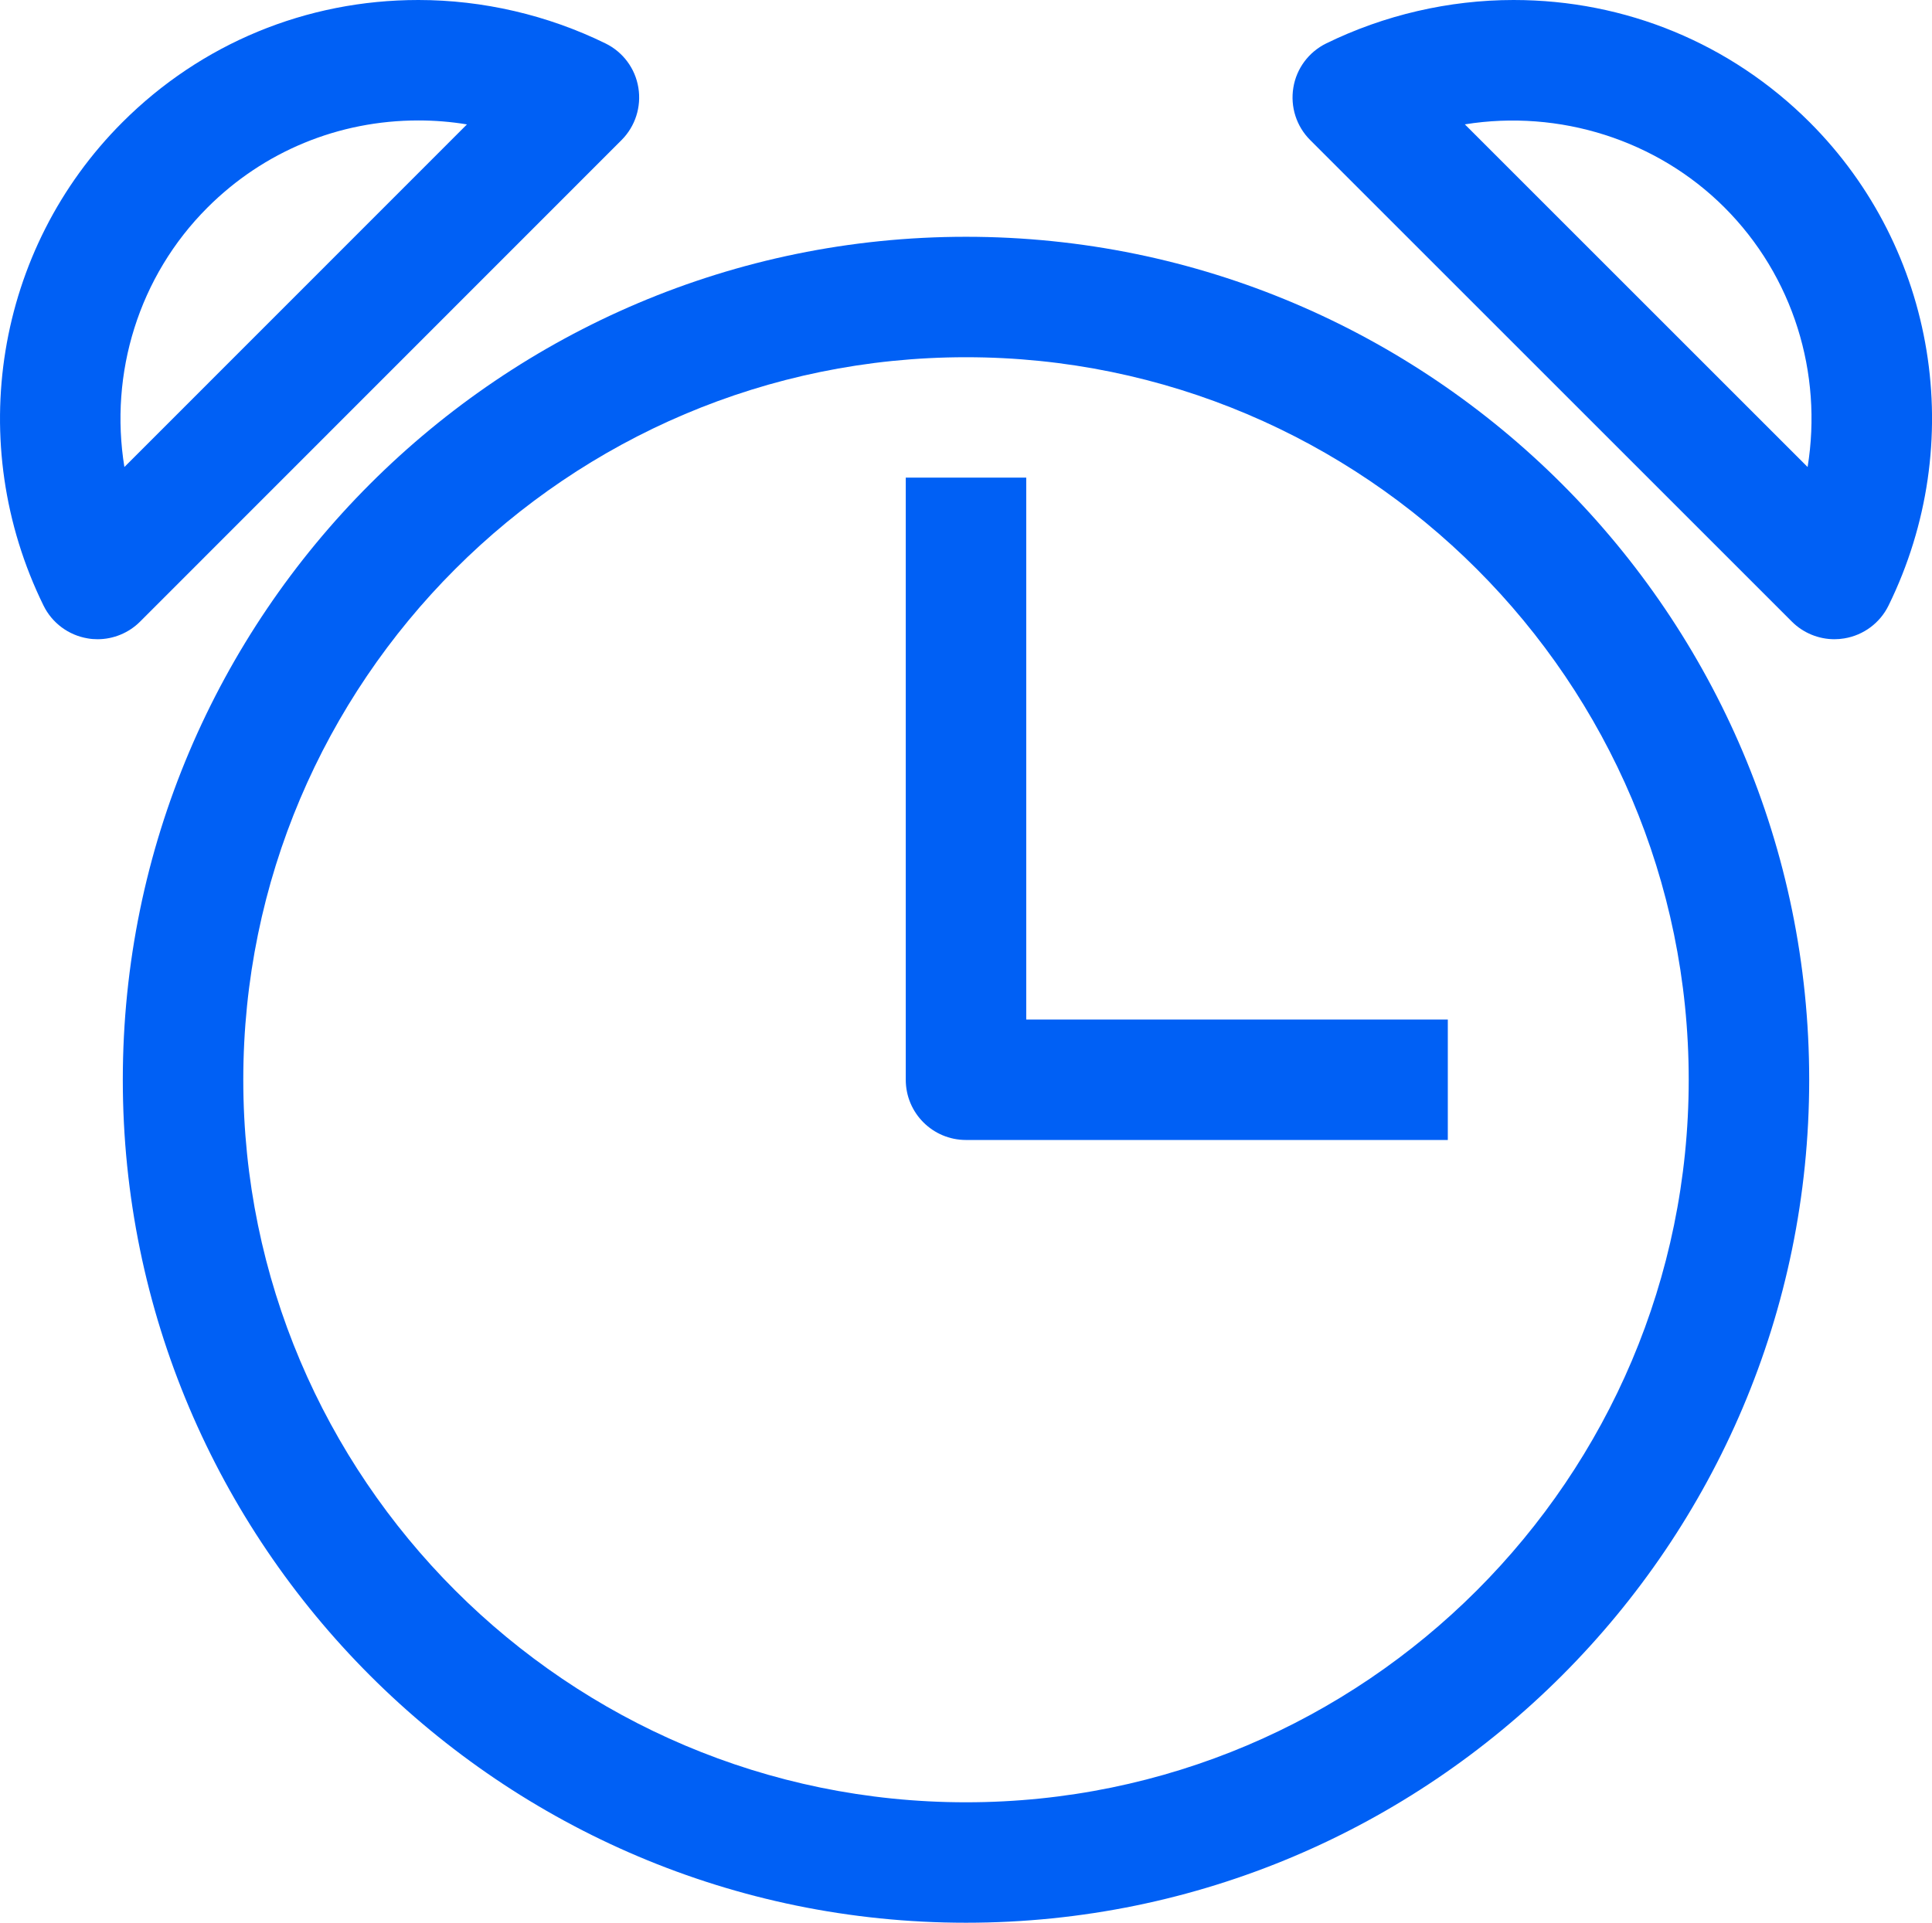
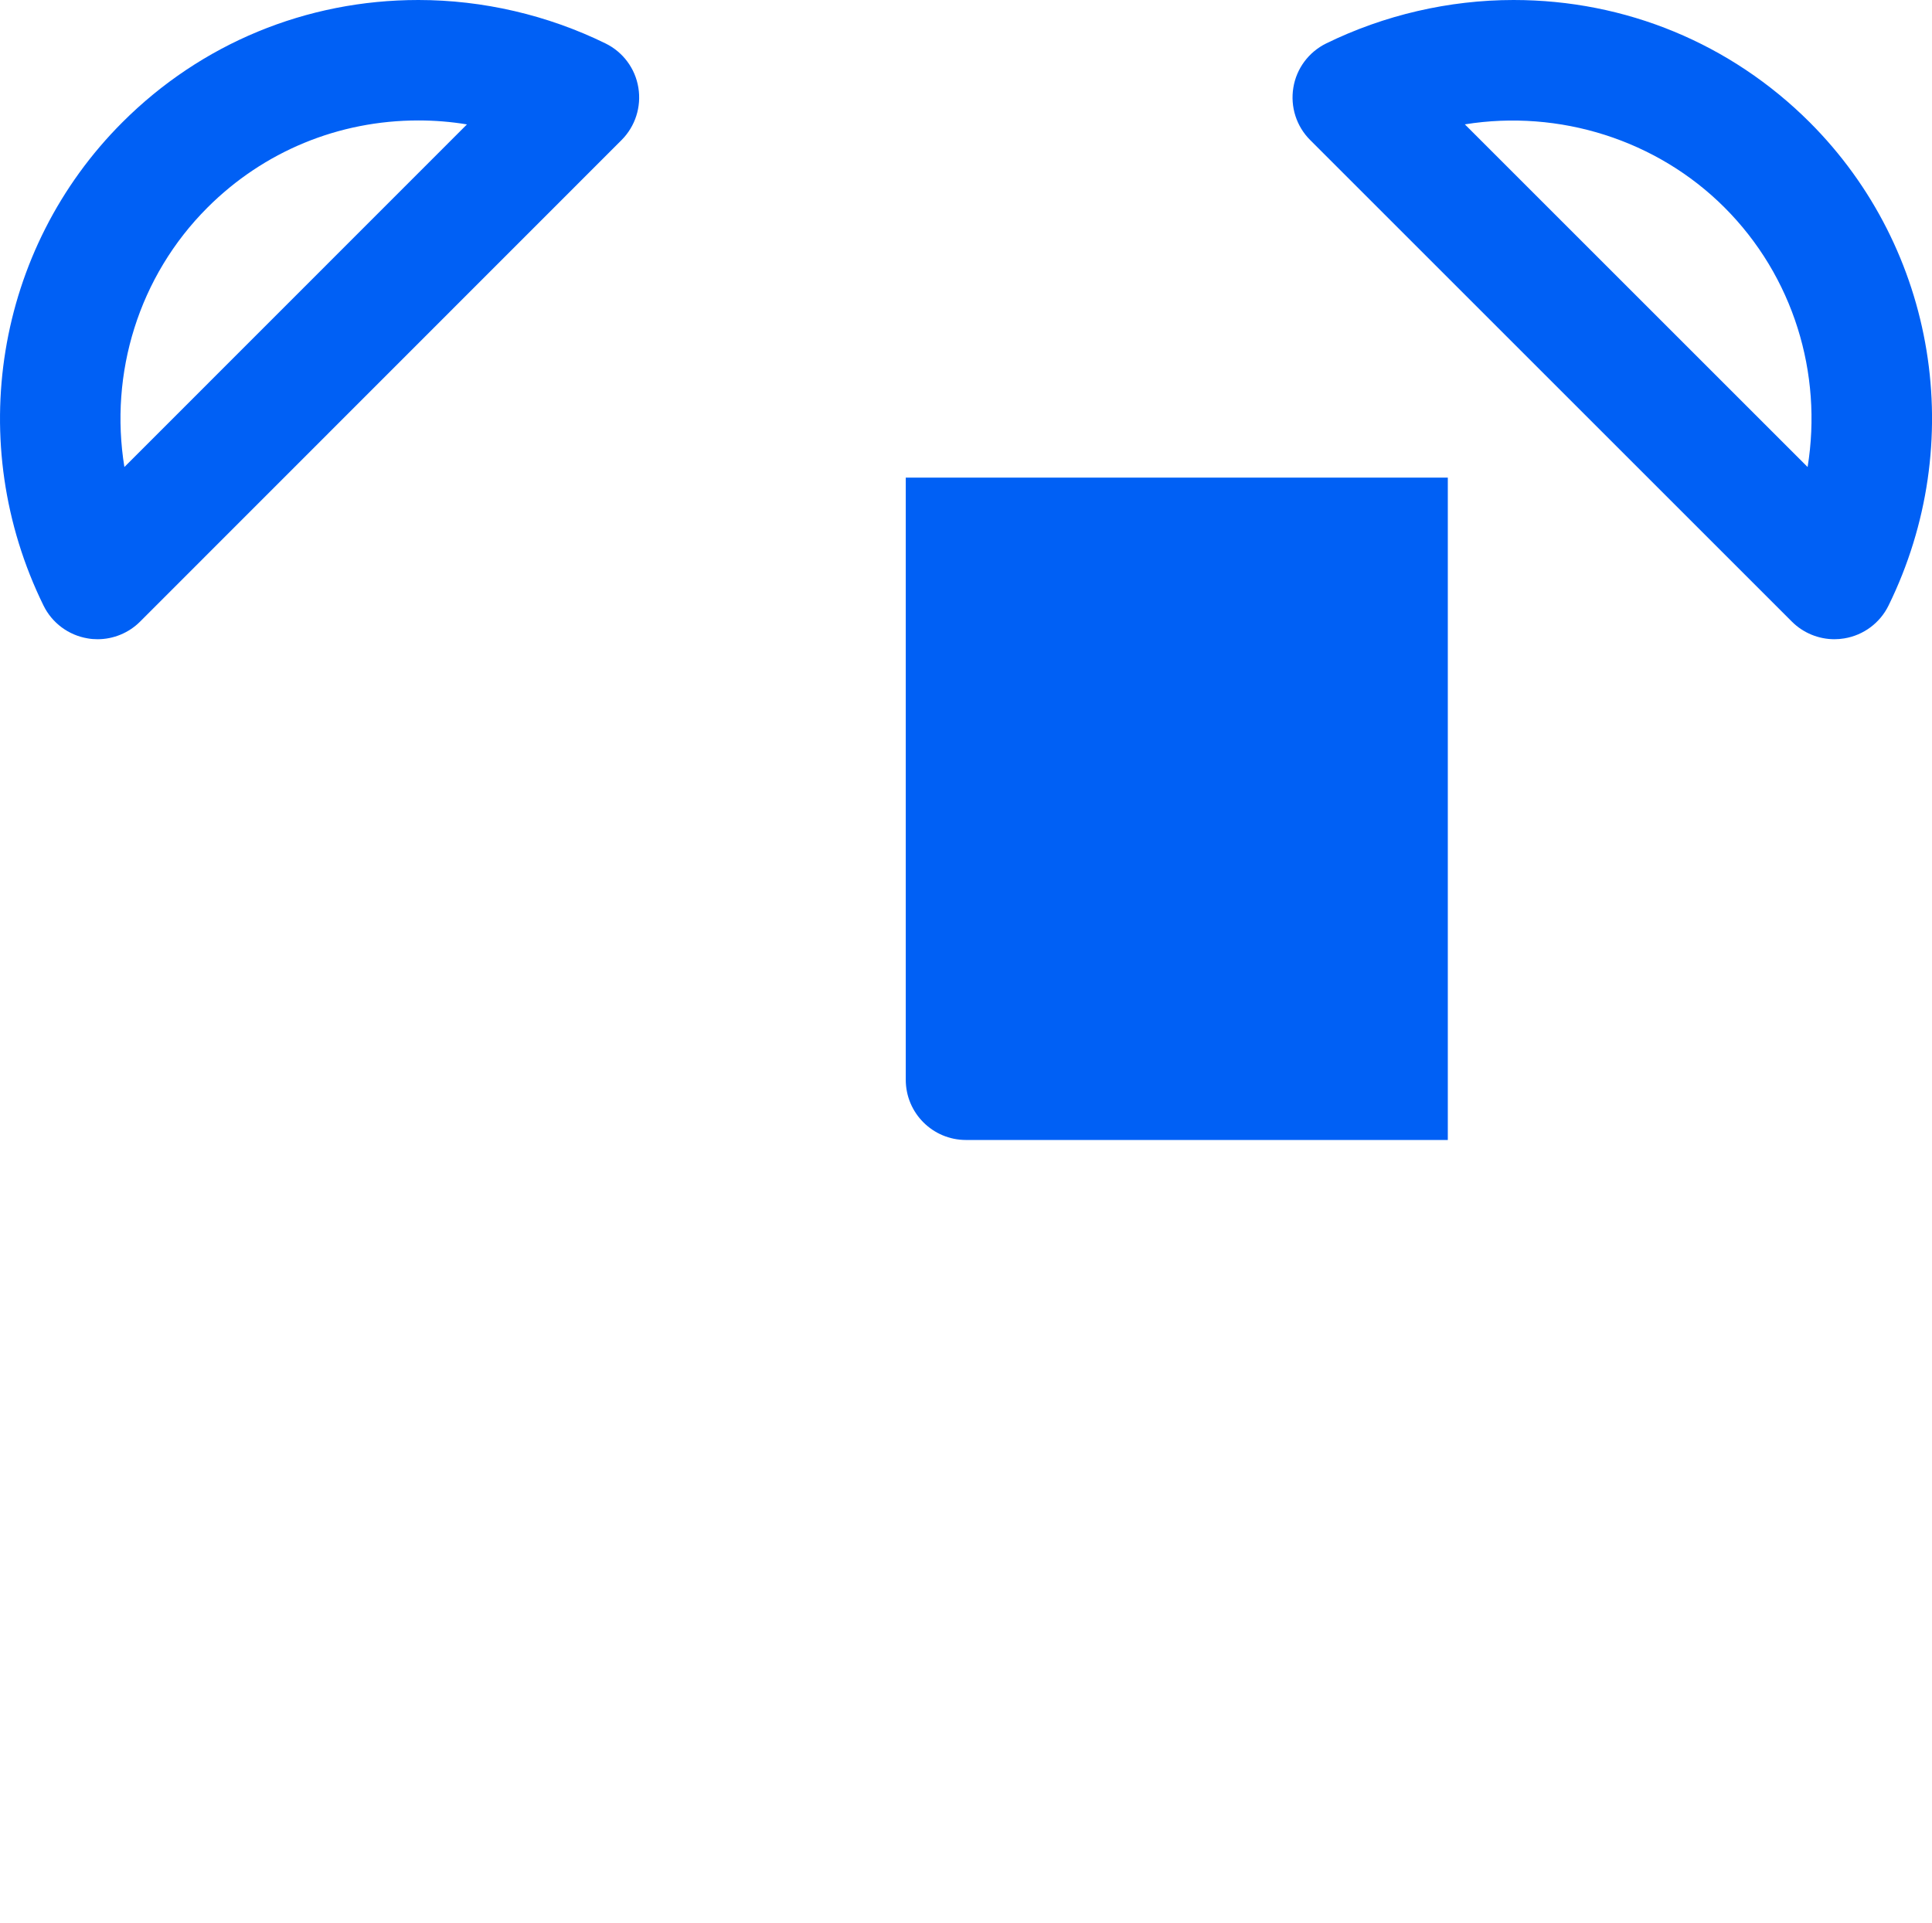
<svg xmlns="http://www.w3.org/2000/svg" version="1.1" id="Layer_1" x="0px" y="0px" width="39px" height="38.822px" viewBox="0 0 39 38.822" enable-background="new 0 0 39 38.822" xml:space="preserve">
  <g>
-     <path fill="#0060f5" d="M19.5,7.213c8.045,0,14.589,6.544,14.589,14.589S27.545,36.391,19.5,36.391S4.911,29.847,4.911,21.802   S11.455,7.213,19.5,7.213 M19.5,4.781c-9.384,0-17.021,7.634-17.021,17.021c0,9.386,7.637,17.021,17.021,17.021   s17.021-7.635,17.021-17.021C36.521,12.415,28.884,4.781,19.5,4.781" />
-     <path fill="#0060f5" d="M29.226,23.018H19.5c-0.672,0-1.216-0.544-1.216-1.216V9.644h2.432v10.942h8.51V23.018z" />
+     <path fill="#0060f5" d="M29.226,23.018H19.5c-0.672,0-1.216-0.544-1.216-1.216V9.644h2.432h8.51V23.018z" />
    <path fill="#0060f5" d="M1.969,12.907c-0.066,0-0.133-0.005-0.199-0.017c-0.387-0.064-0.72-0.312-0.892-0.664   C-0.729,8.95-0.09,5.029,2.47,2.47C4.063,0.877,6.185,0,8.445,0c1.304,0,2.609,0.304,3.778,0.877   c0.353,0.173,0.6,0.505,0.663,0.892c0.064,0.387-0.062,0.782-0.339,1.059l-9.719,9.723C2.6,12.78,2.288,12.907,1.969,12.907z    M8.445,2.432c-1.611,0-3.122,0.625-4.256,1.758C2.798,5.58,2.204,7.539,2.511,9.43l6.915-6.918   C9.103,2.458,8.773,2.432,8.445,2.432z" />
    <path fill="#0060f5" d="M37.031,12.907c-0.319,0-0.63-0.126-0.86-0.356l-9.723-9.723c-0.278-0.277-0.404-0.671-0.34-1.059   c0.063-0.387,0.311-0.719,0.663-0.892C27.941,0.304,29.248,0,30.554,0c2.26,0,4.383,0.877,5.977,2.469   c2.56,2.56,3.199,6.481,1.592,9.757c-0.172,0.352-0.505,0.6-0.892,0.664C37.164,12.901,37.098,12.907,37.031,12.907z M29.57,2.511   l6.919,6.919c0.307-1.891-0.287-3.851-1.679-5.242C33.445,2.824,31.479,2.204,29.57,2.511z" />
  </g>
</svg>